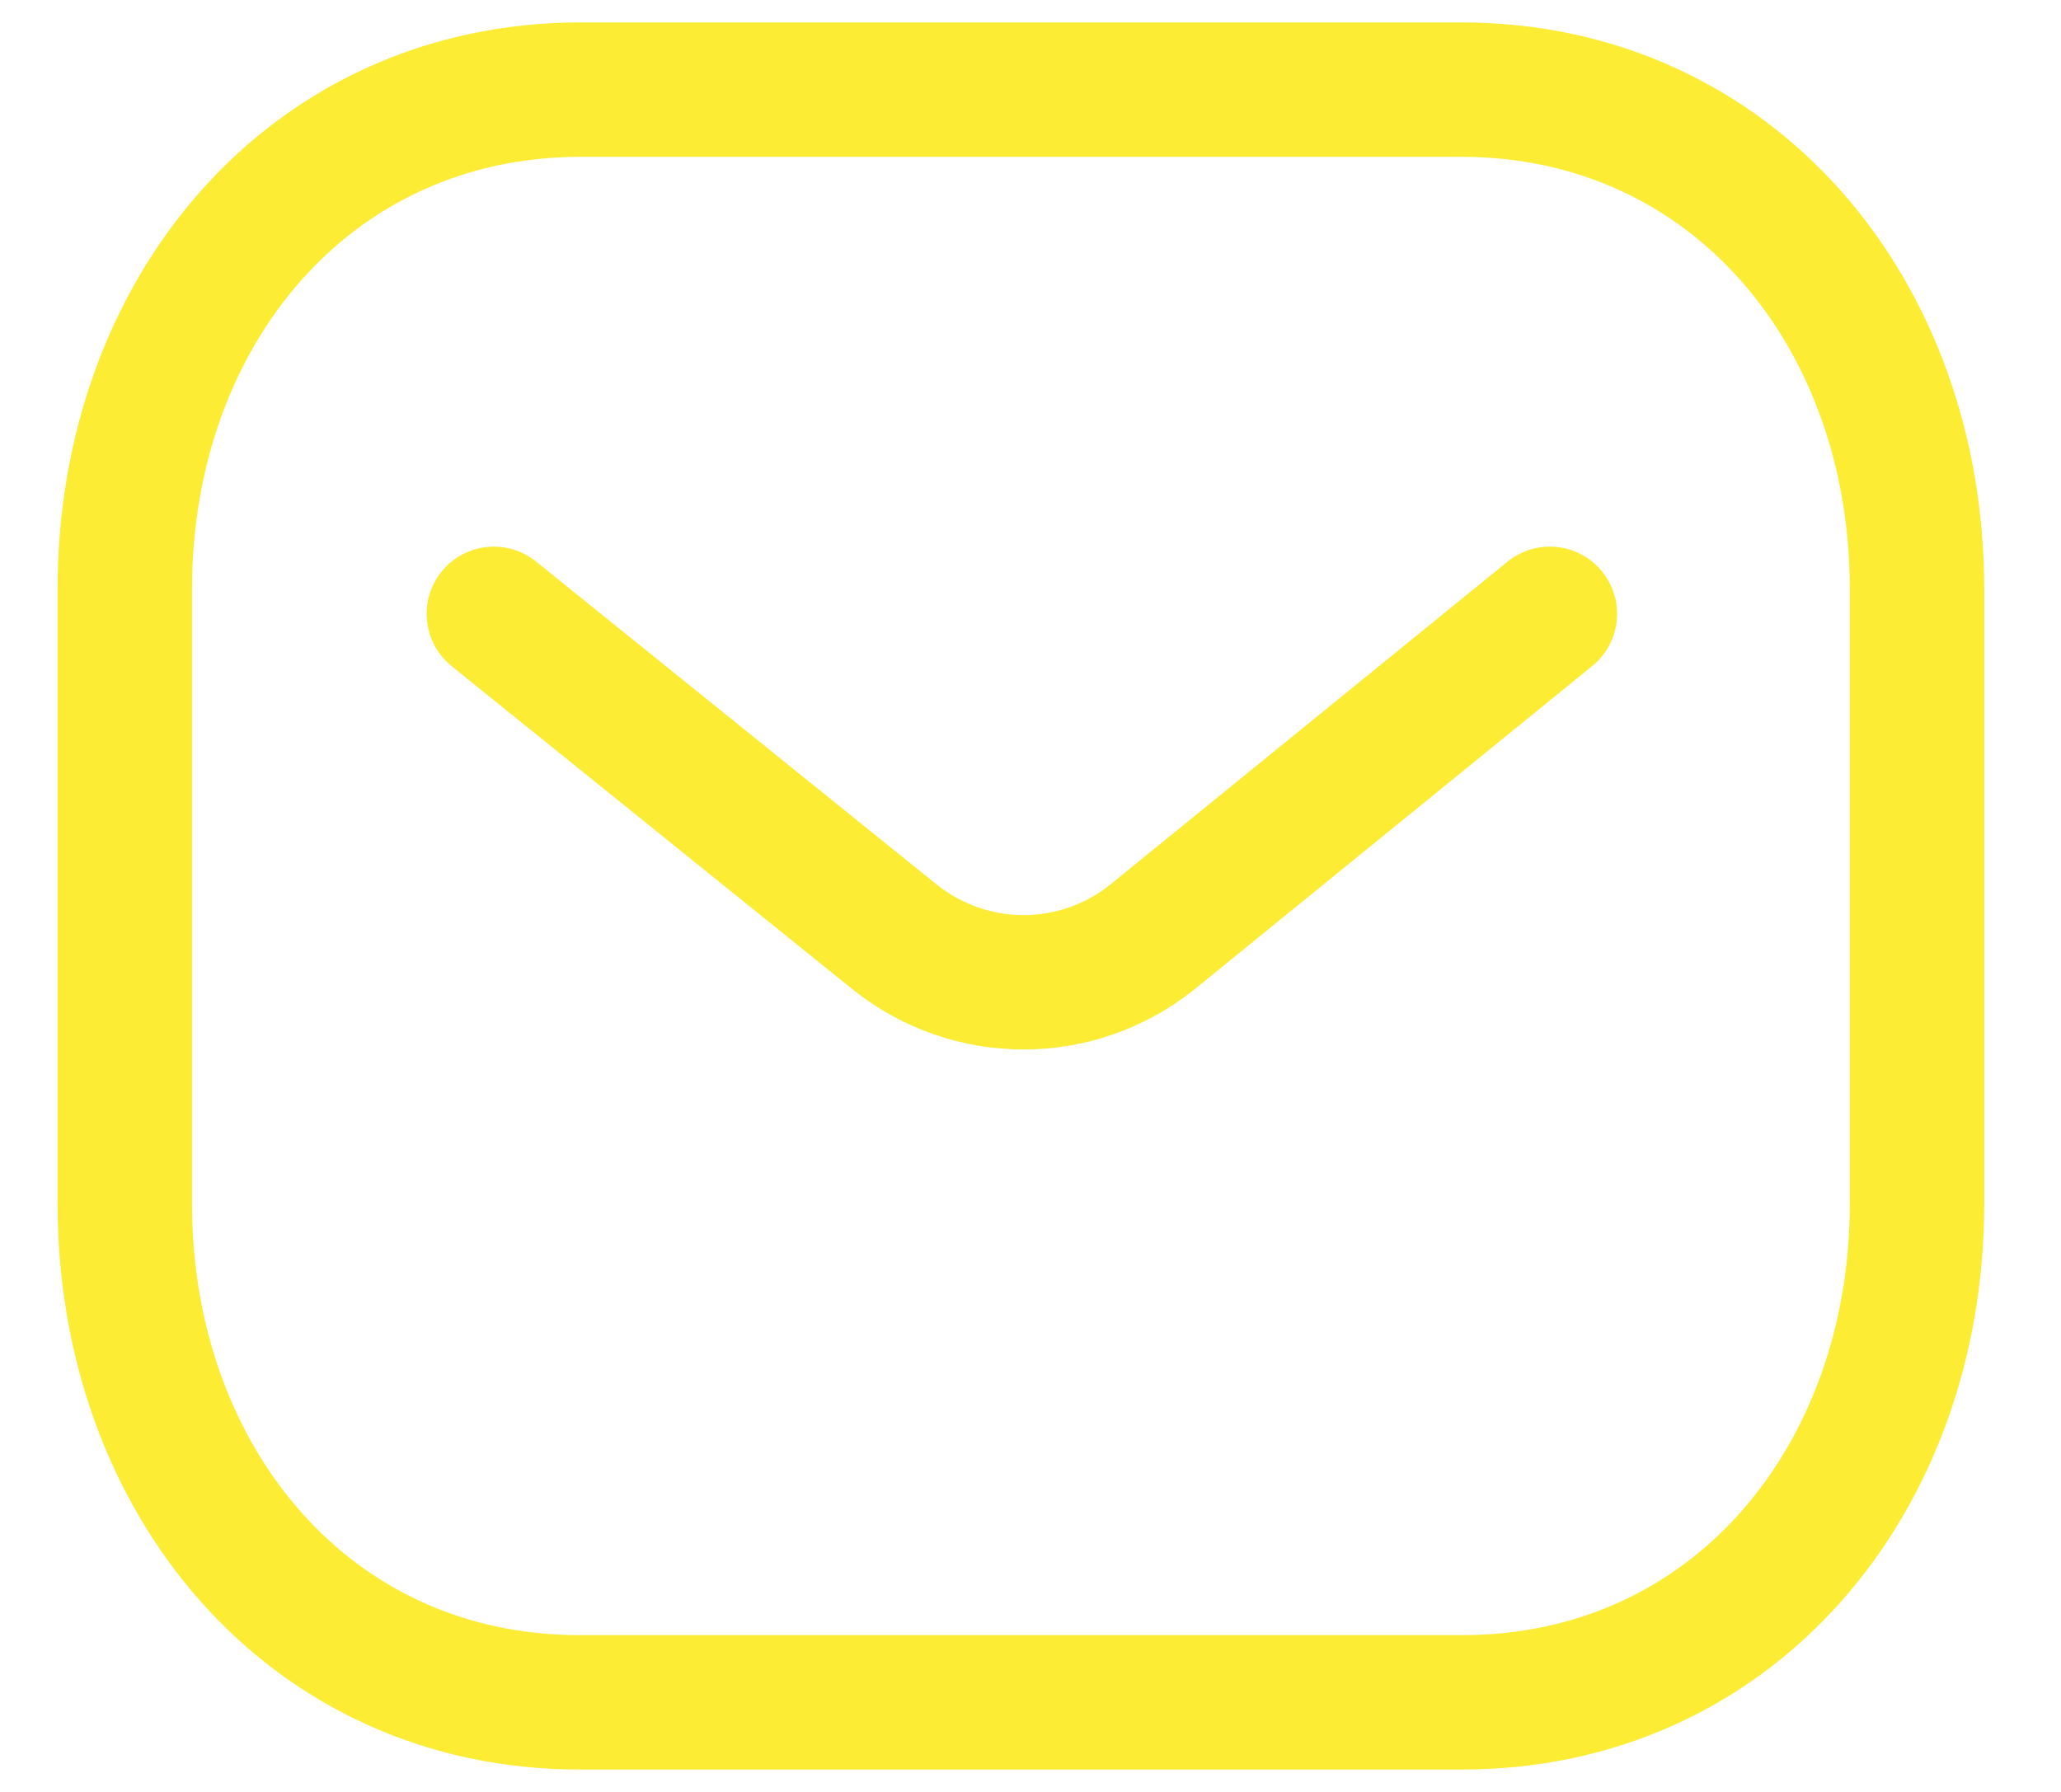
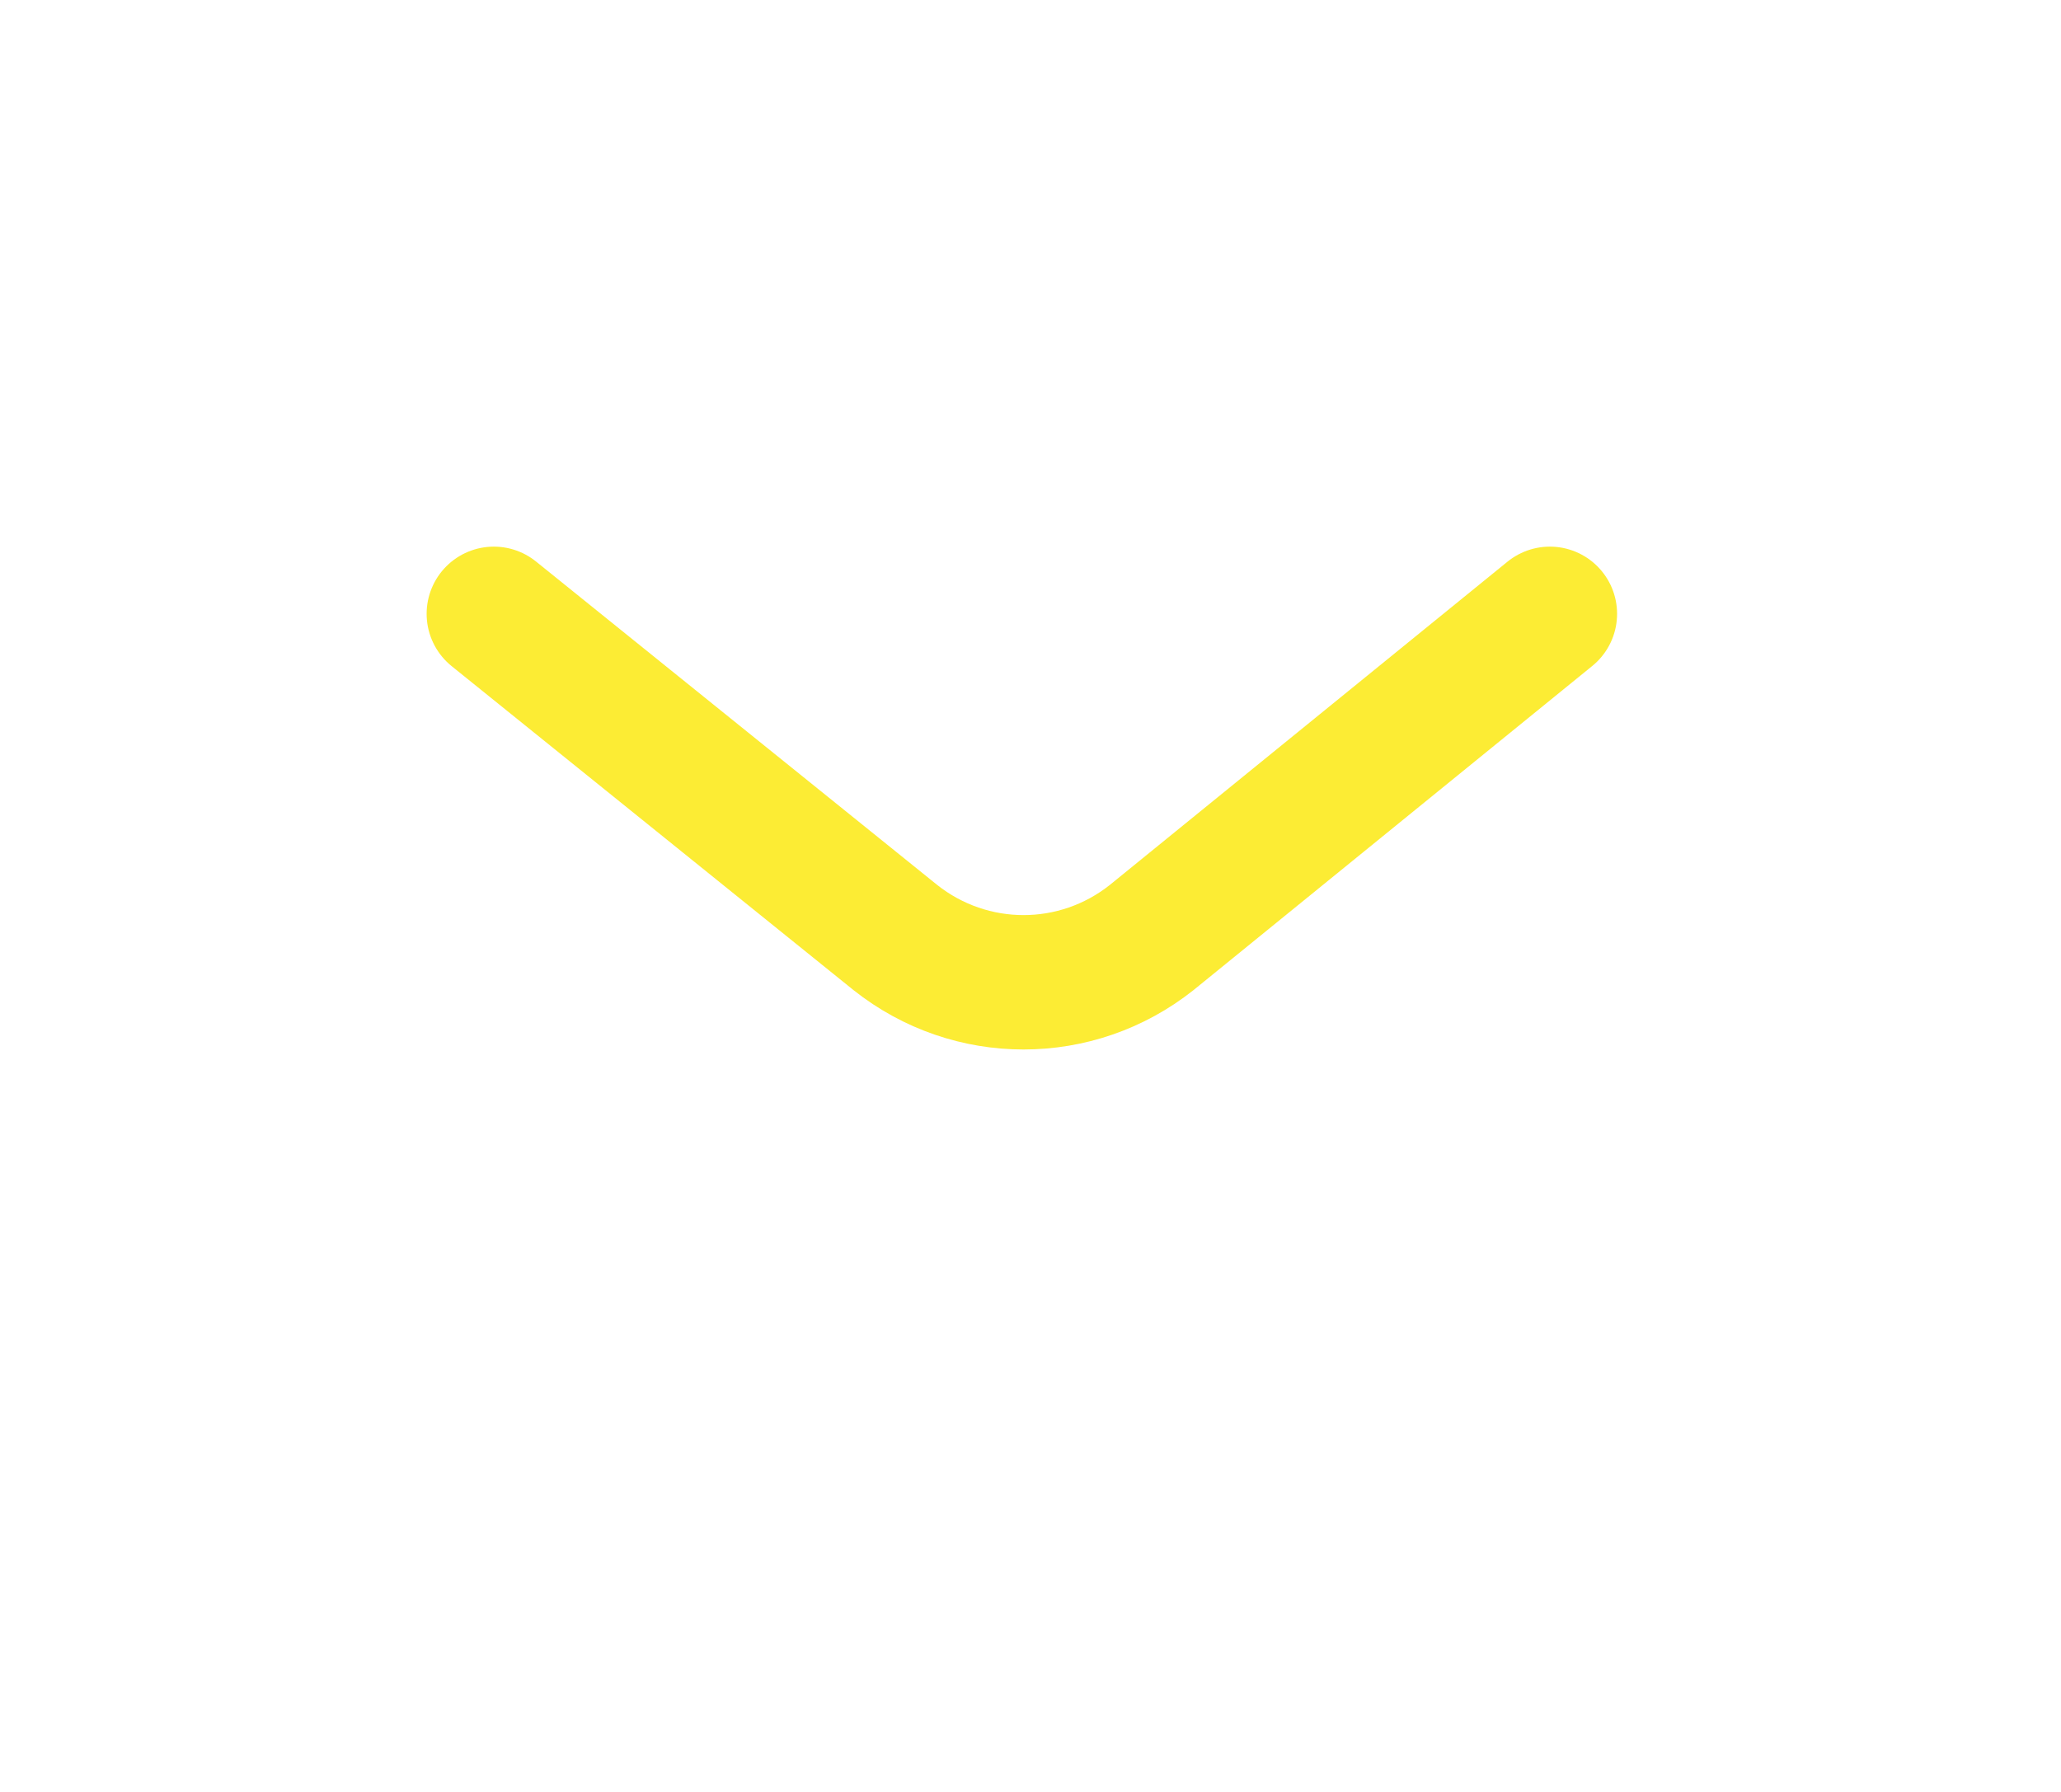
<svg xmlns="http://www.w3.org/2000/svg" width="23" height="20" viewBox="0 0 23 20" fill="none">
  <path d="M17.296 6.851L12.852 10.464C12.013 11.13 10.832 11.13 9.992 10.464L5.511 6.851" stroke="#FCEC34" stroke-width="1.5" stroke-linecap="round" stroke-linejoin="round" />
-   <path fill-rule="evenodd" clip-rule="evenodd" d="M16.302 19C19.343 19.008 21.393 16.509 21.393 13.438V6.57C21.393 3.499 19.343 1 16.302 1H6.484C3.443 1 1.393 3.499 1.393 6.57V13.438C1.393 16.509 3.443 19.008 6.484 19H16.302Z" stroke="#FCEC34" stroke-width="1.5" stroke-linecap="round" stroke-linejoin="round" />
</svg>